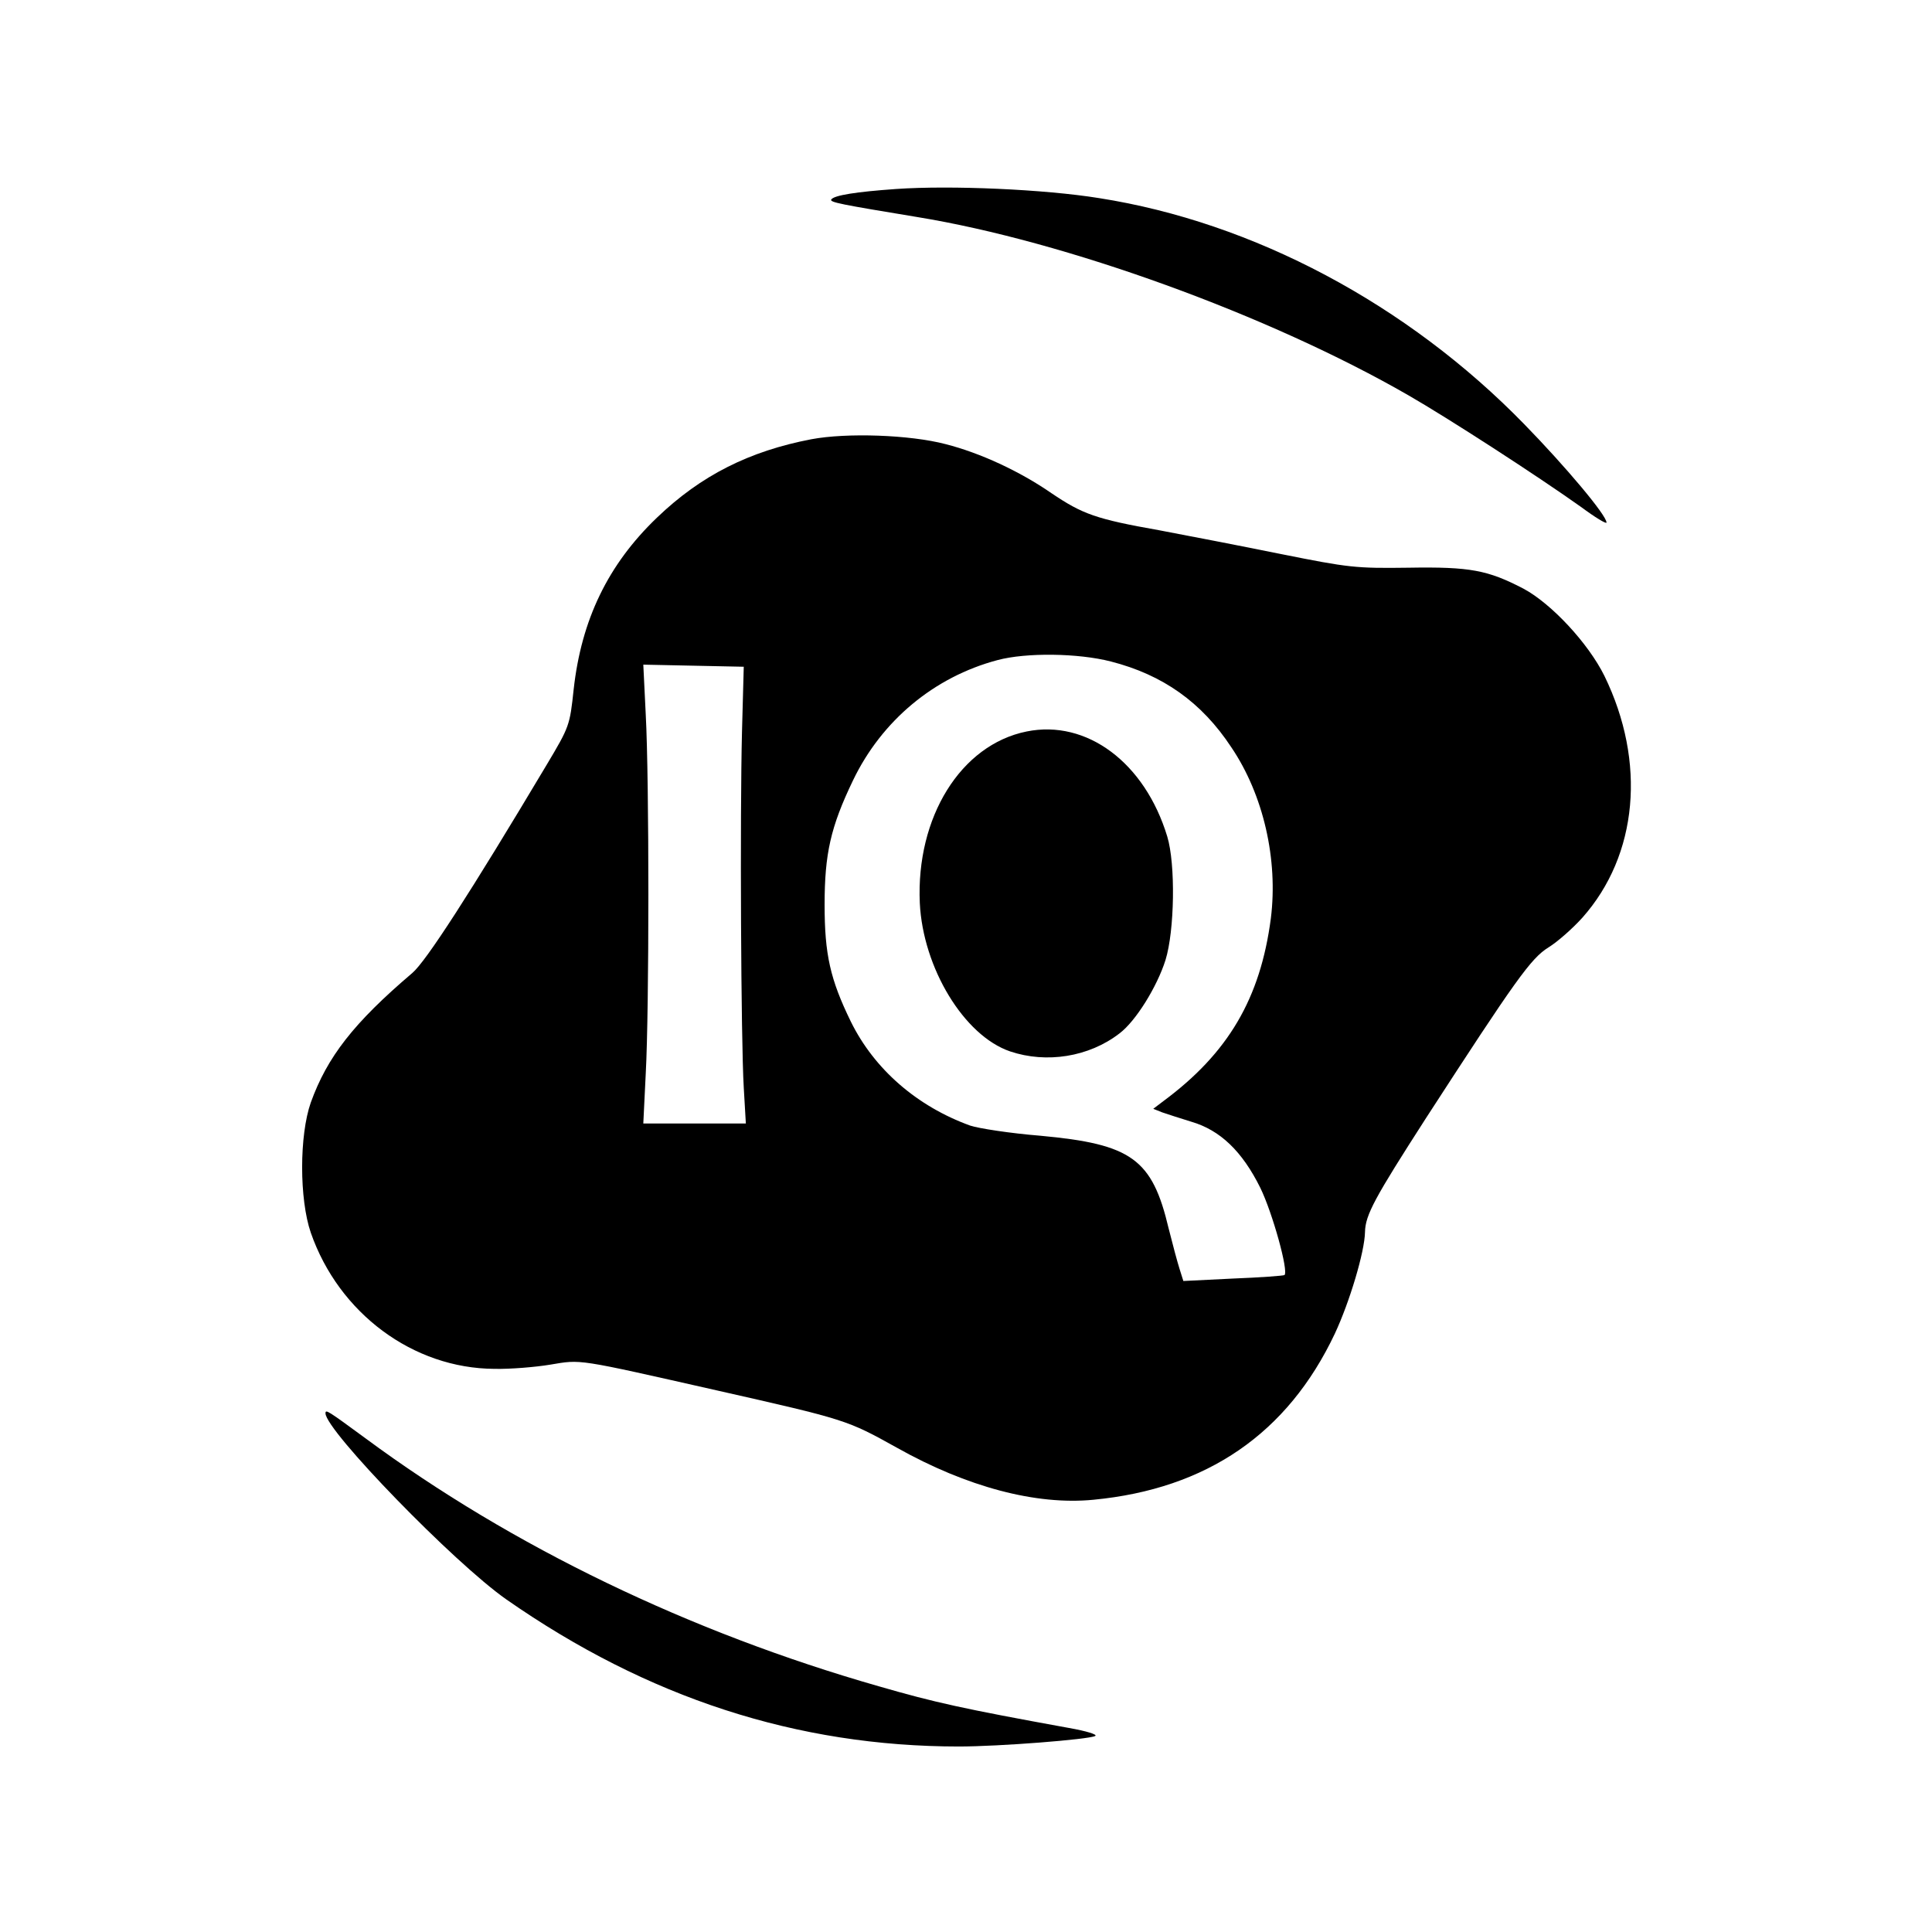
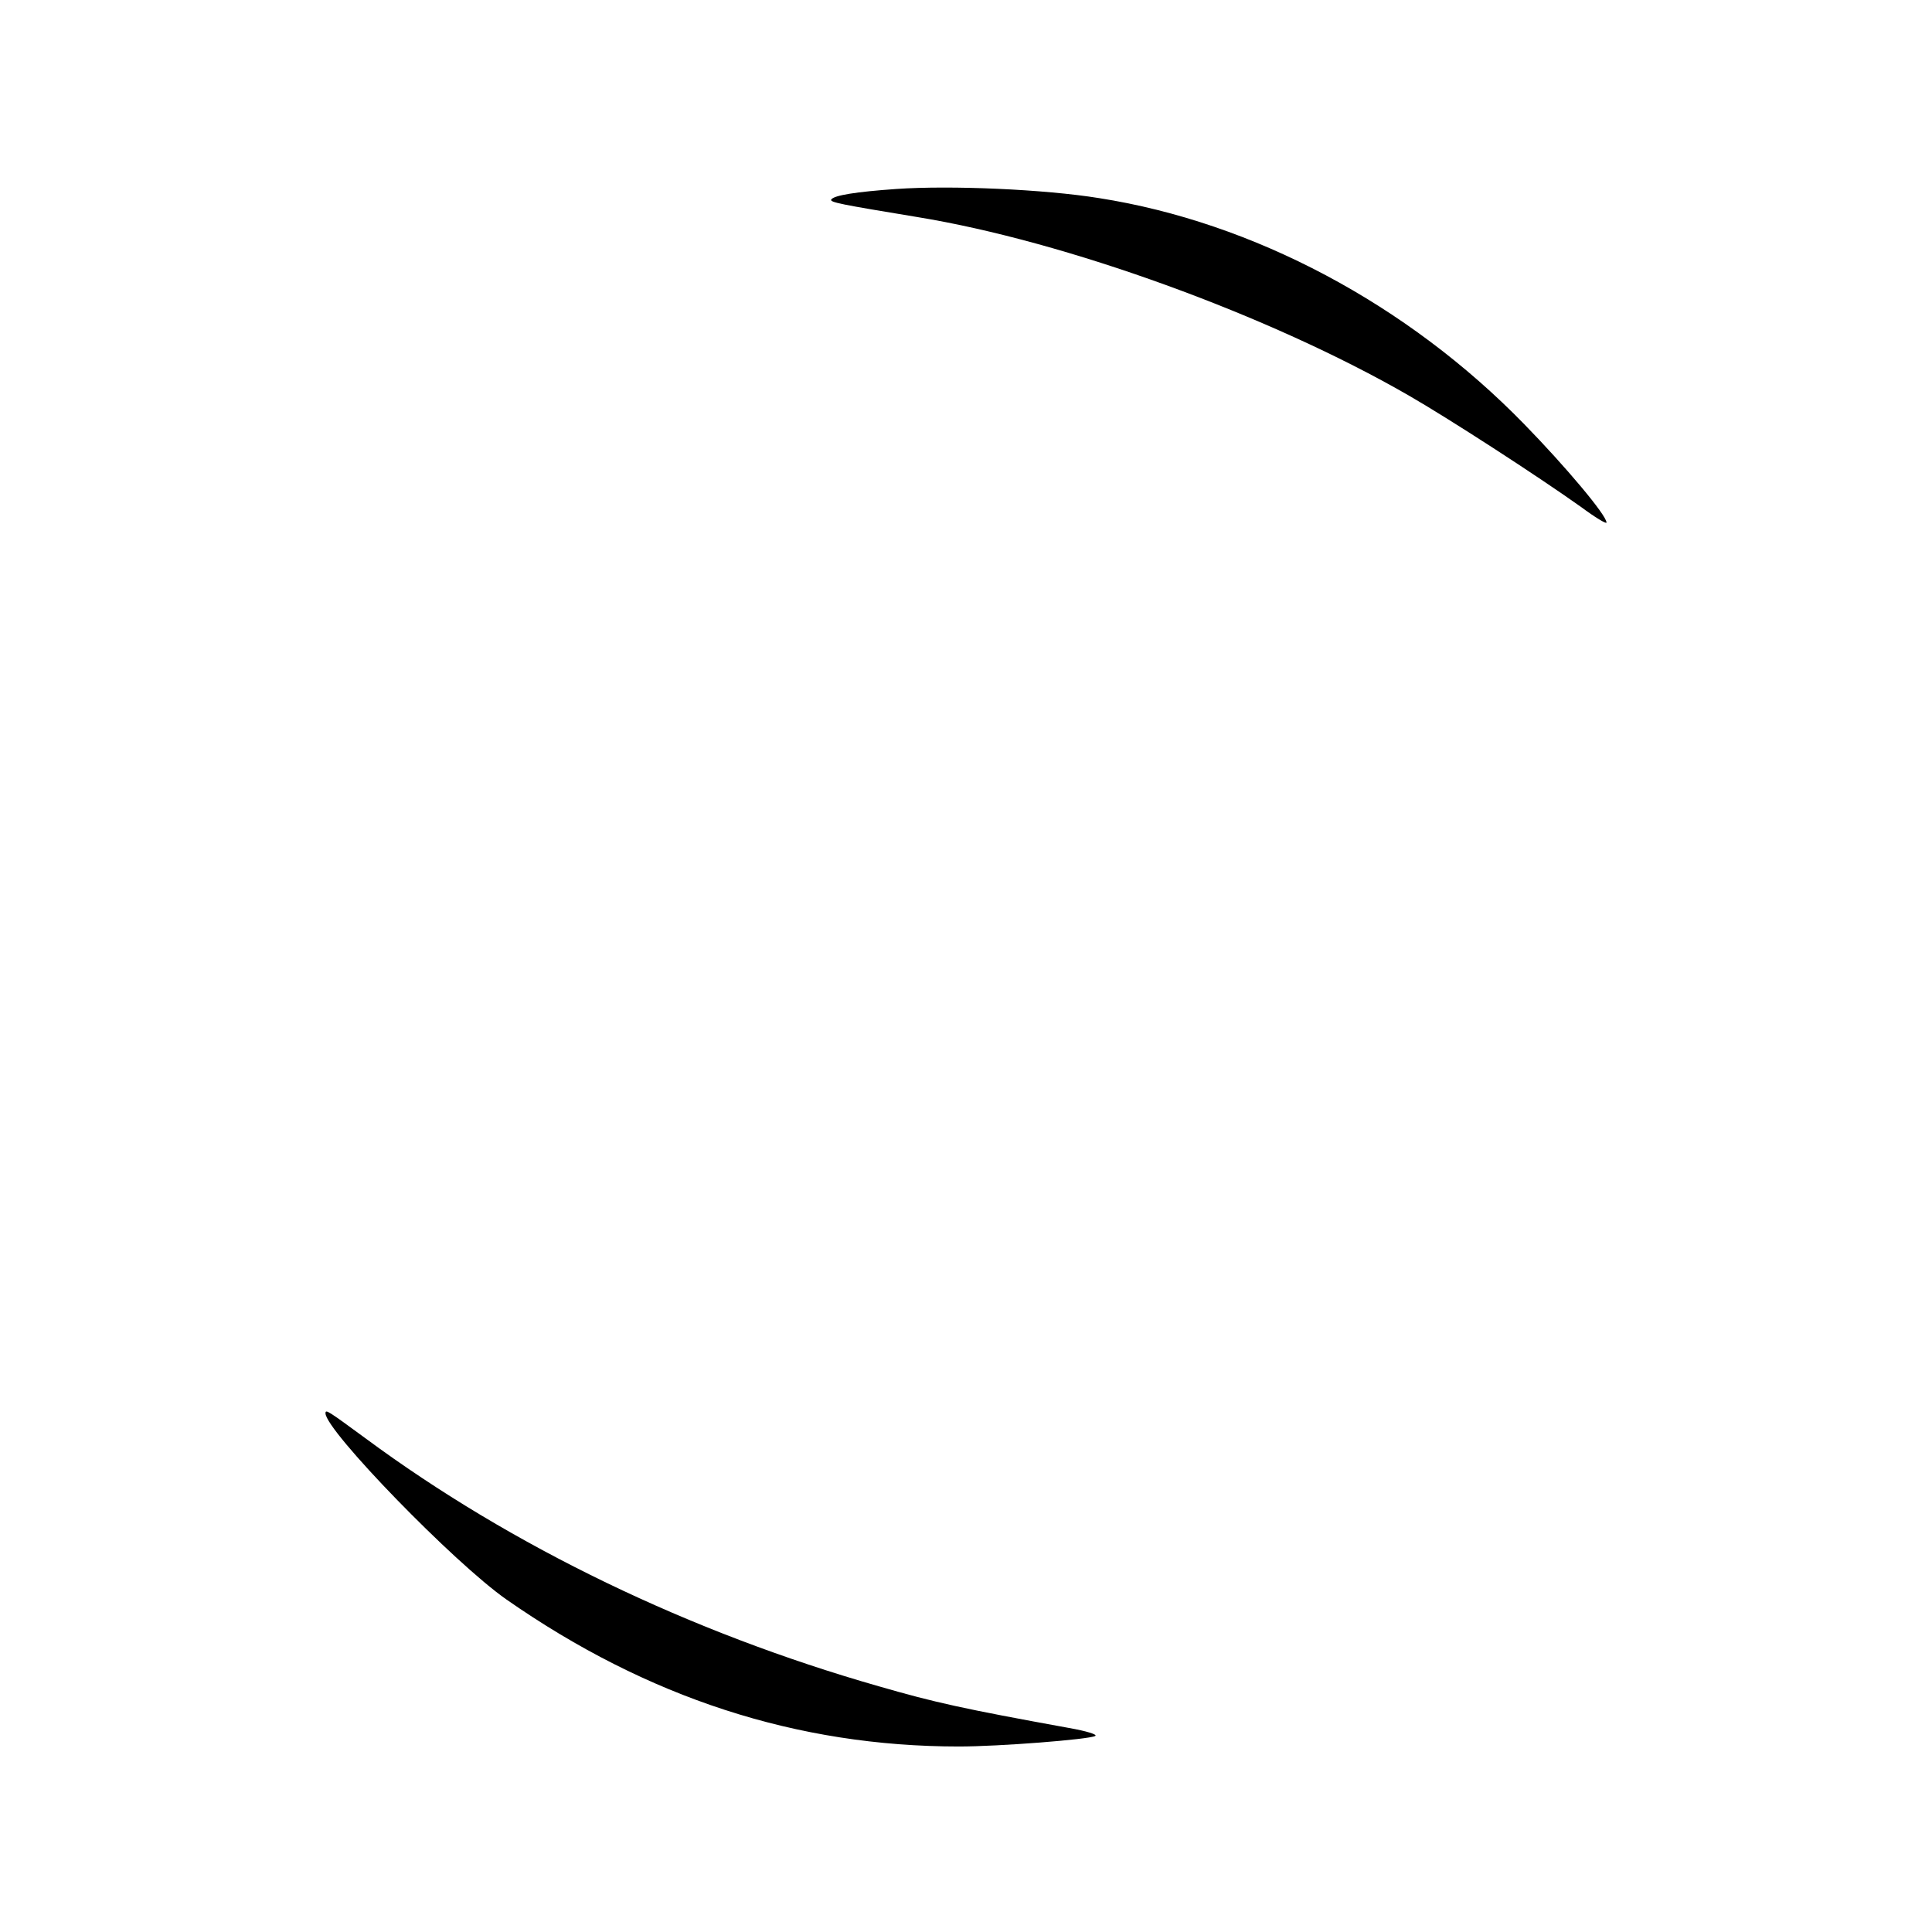
<svg xmlns="http://www.w3.org/2000/svg" version="1.0" width="552pt" height="552pt" viewBox="0 0 552 552" preserveAspectRatio="xMidYMid meet">
  <g transform="translate(0,552) scale(0.1,-0.1)" fill="#000000" stroke="none">
    <path d="M2560 4980 c-114 -8 -177 -18 -185 -30 -5 -8 27 -14 245 -50 424 -69 1006 -280 1405 -510 113 -65 365 -228 493 -319 39 -29 72 -49 72 -44 0 21 -117 160 -235 281 -334 343 -774 577 -1215 646 -155 25 -422 37 -580 26z" />
-     <path d="M2318 4265 c-177 -34 -315 -103 -441 -224 -140 -134 -216 -292 -238 -491 -11 -103 -12 -106 -77 -215 -219 -367 -345 -562 -384 -595 -168 -143 -243 -240 -290 -370 -33 -94 -33 -276 0 -372 80 -230 292 -388 525 -389 45 -1 117 5 159 12 90 15 71 18 478 -74 367 -83 370 -84 512 -163 201 -113 399 -165 562 -149 324 31 555 189 690 475 42 90 85 233 86 290 1 49 28 98 174 325 256 395 300 457 350 488 26 16 69 54 97 85 159 179 183 445 63 691 -46 93 -151 206 -231 249 -102 53 -152 63 -329 60 -151 -2 -169 0 -364 39 -113 23 -269 53 -348 68 -181 32 -219 46 -308 106 -91 63 -204 115 -302 140 -103 27 -283 33 -384 14z m856 -635 c148 -38 259 -116 344 -245 92 -136 134 -321 113 -489 -30 -229 -122 -385 -307 -522 l-29 -22 25 -10 c14 -5 52 -17 84 -27 82 -24 145 -84 197 -189 35 -72 81 -238 69 -249 -3 -2 -69 -7 -147 -10 l-142 -7 -11 35 c-6 19 -20 71 -31 115 -47 199 -106 241 -366 265 -87 7 -177 21 -201 29 -152 55 -274 161 -341 297 -59 121 -75 192 -75 334 0 145 17 222 81 355 82 171 232 296 413 344 82 22 231 20 324 -4z m-1054 -200 c-6 -235 -3 -883 5 -1017 l6 -103 -146 0 -147 0 7 143 c10 184 10 840 0 1025 l-7 143 143 -3 144 -3 -5 -185z" />
-     <path d="M2933 3430 c-188 -38 -316 -245 -305 -490 9 -185 126 -379 258 -424 104 -35 225 -16 312 51 47 35 108 134 132 210 26 84 29 274 5 353 -64 211 -230 335 -402 300z" />
    <path d="M930 1482 c0 -49 368 -428 517 -532 403 -281 830 -420 1293 -420 114 0 370 20 389 30 8 4 -24 14 -75 23 -303 55 -384 73 -543 119 -539 154 -1048 399 -1466 708 -109 80 -115 84 -115 72z" />
  </g>
</svg>